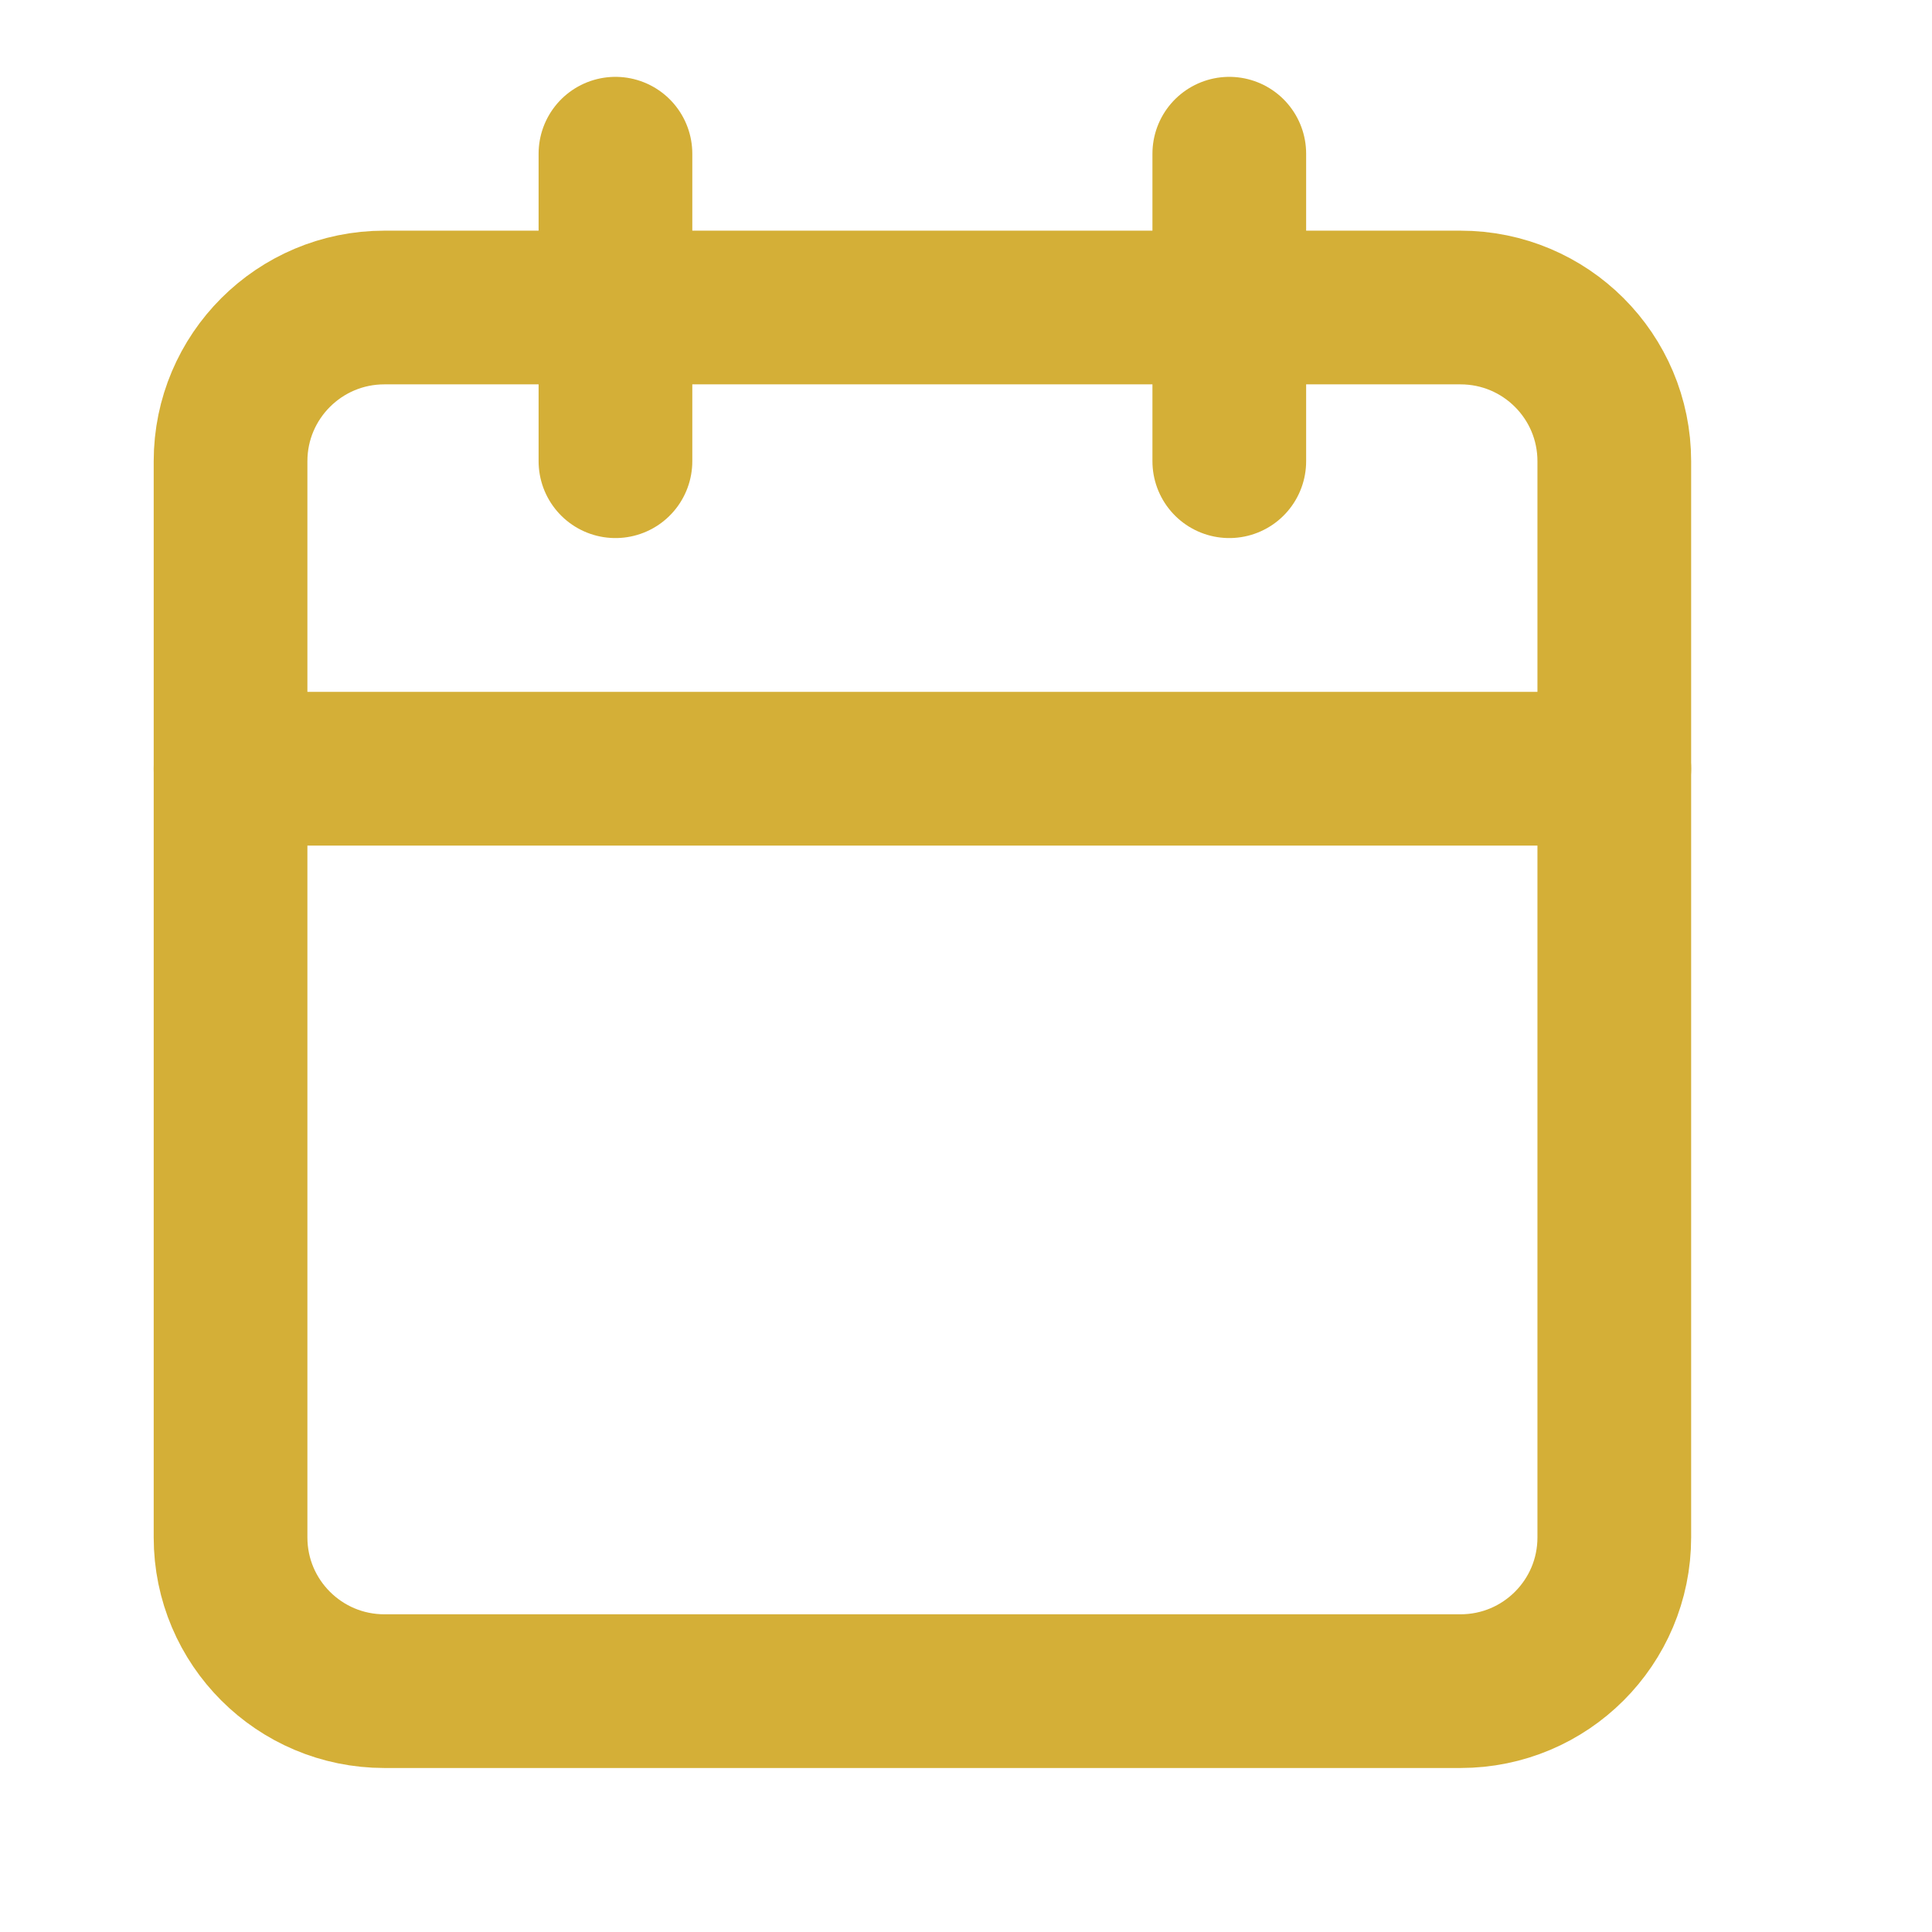
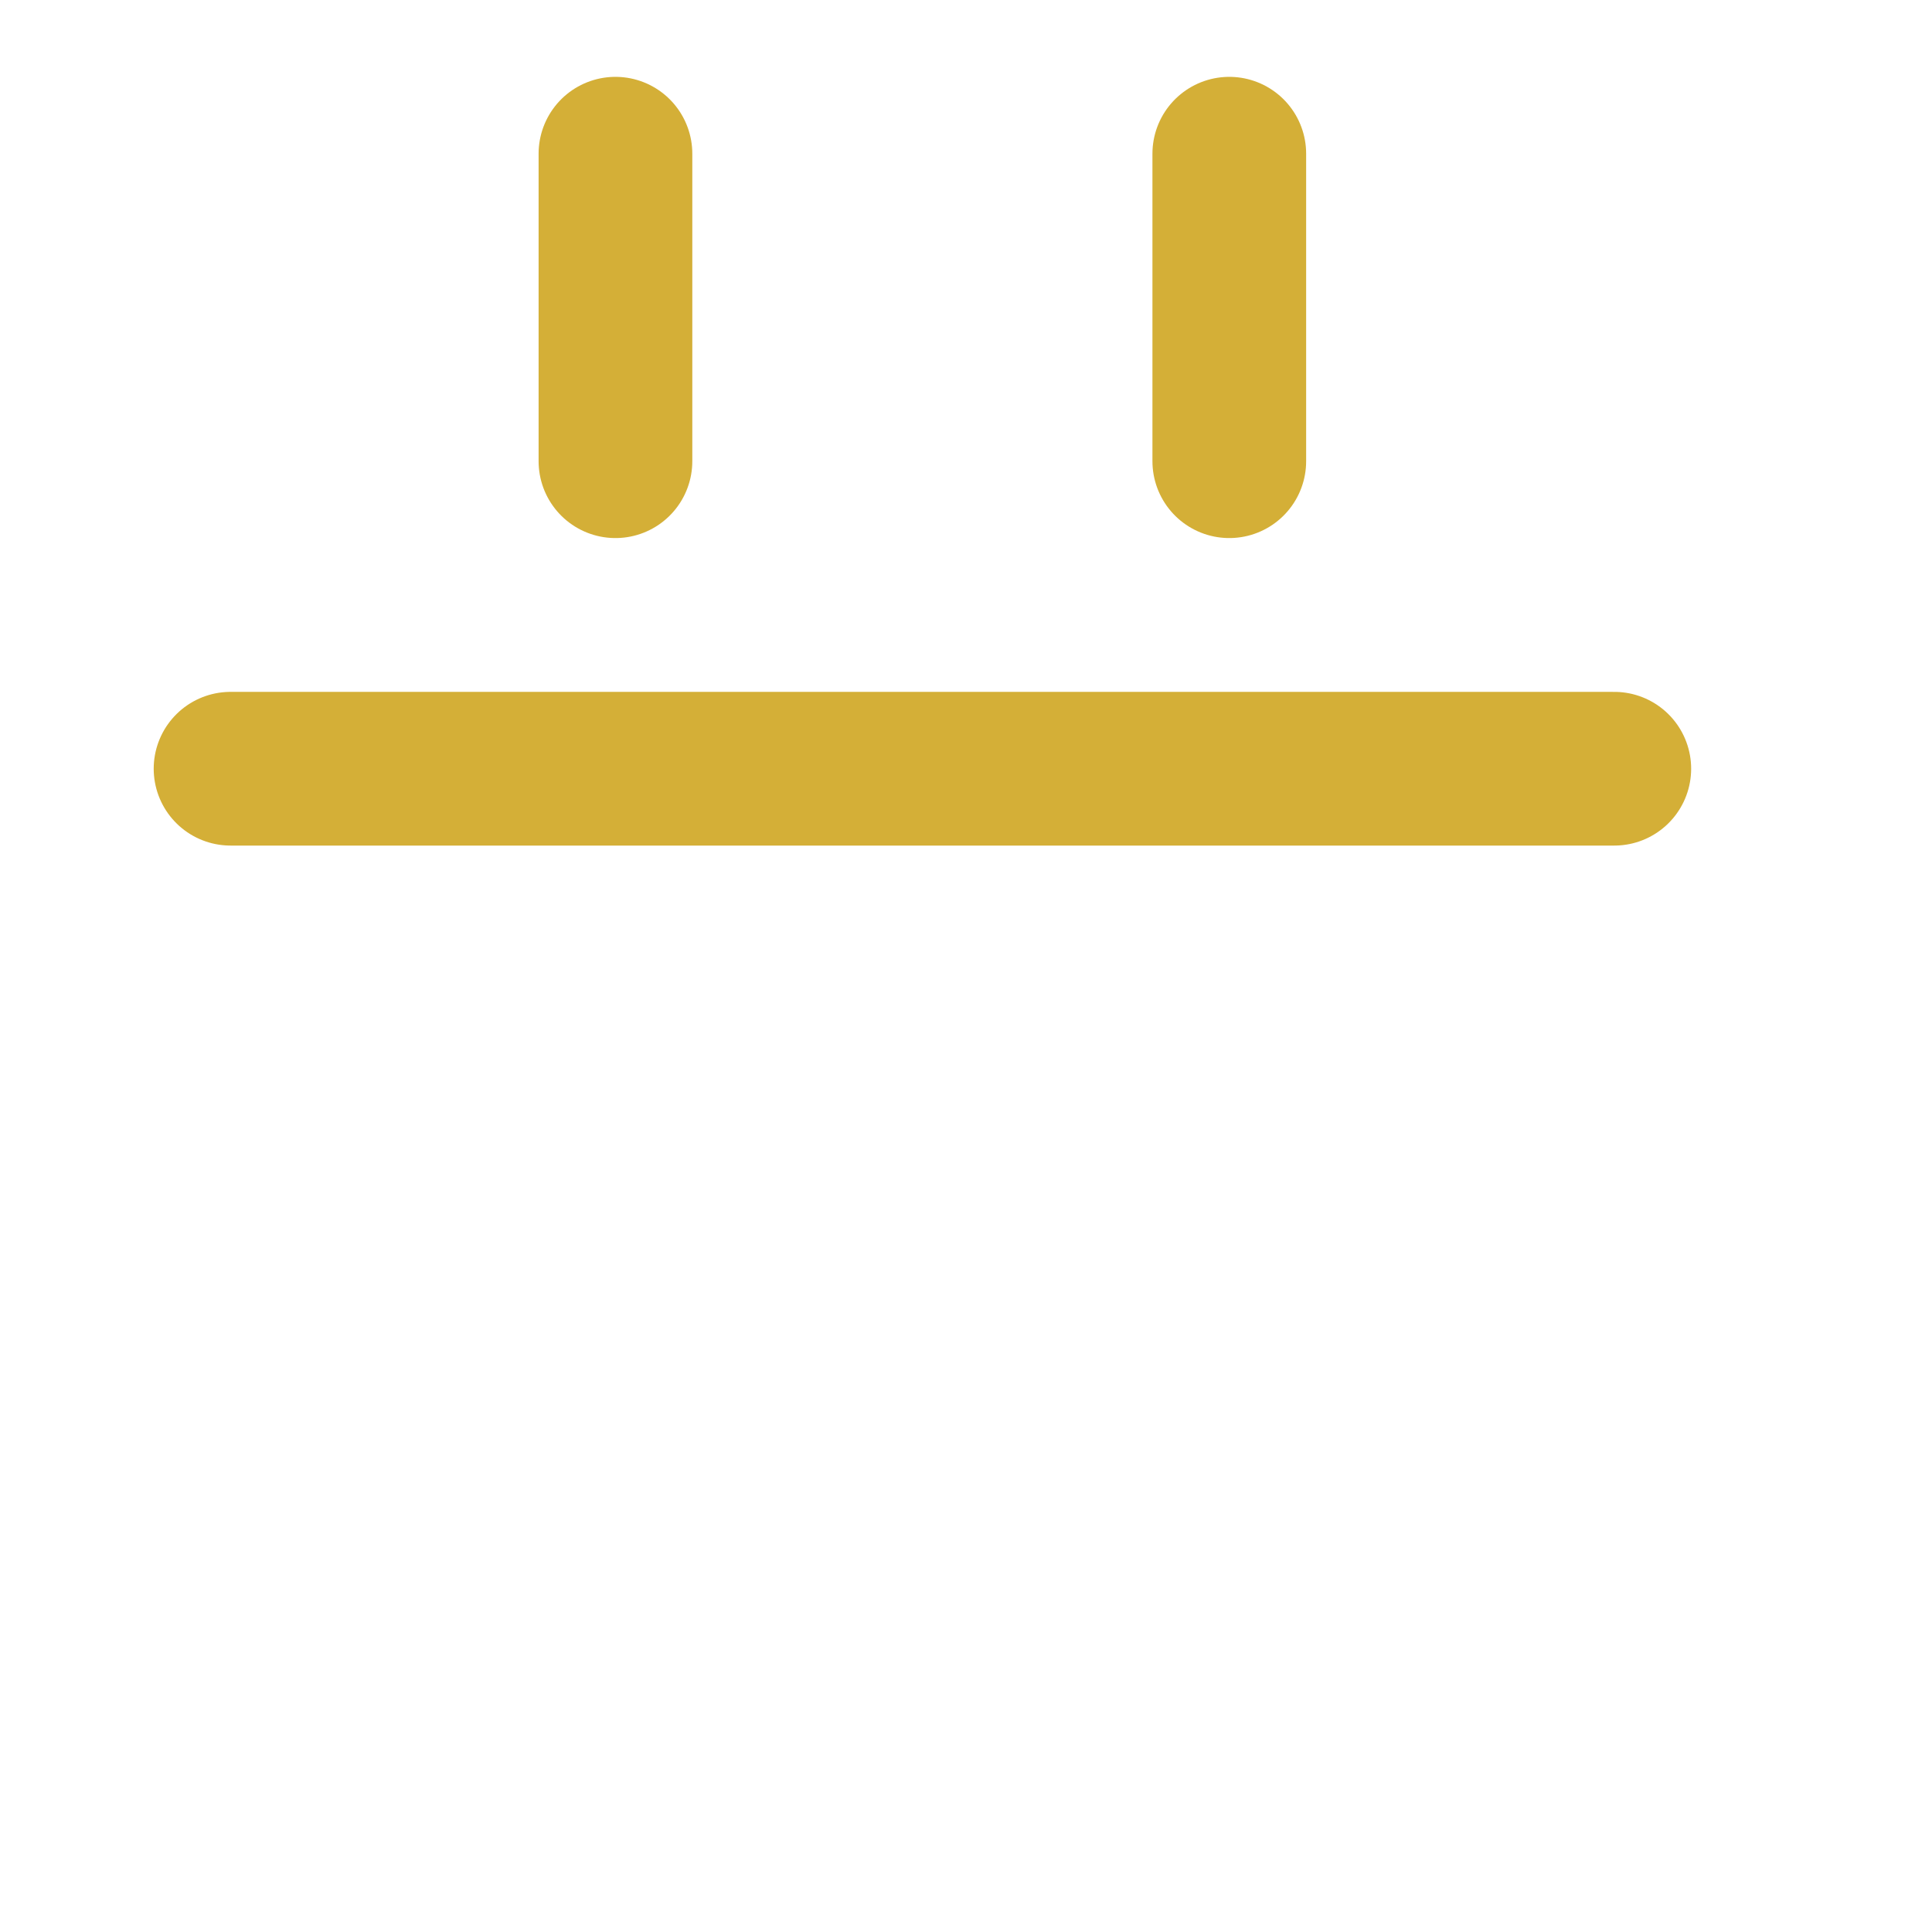
<svg xmlns="http://www.w3.org/2000/svg" width="18" height="18" viewBox="0 0 18 18" fill="none">
  <g clip-path="url(#clip0_10363_64104)">
    <path d="M5.734 1.432V4.297" stroke="#D4AF37" stroke-width="1.432" stroke-linecap="round" stroke-linejoin="round" />
    <path d="M11.453 1.432V4.297" stroke="#D4AF37" stroke-width="1.432" stroke-linecap="round" stroke-linejoin="round" />
-     <path d="M13.607 2.865H3.581C2.79 2.865 2.148 3.506 2.148 4.297V14.324C2.148 15.115 2.79 15.756 3.581 15.756H13.607C14.399 15.756 15.04 15.115 15.04 14.324V4.297C15.04 3.506 14.399 2.865 13.607 2.865Z" stroke="#D4AF37" stroke-width="1.432" stroke-linecap="round" stroke-linejoin="round" />
    <path d="M2.148 7.162H15.04" stroke="#D4AF37" stroke-width="1.432" stroke-linecap="round" stroke-linejoin="round" />
  </g>
  <defs>
    <clipPath id="clip0_10363_64104">
      <rect width="17.188" height="17.188" fill="white" />
    </clipPath>
  </defs>
</svg>